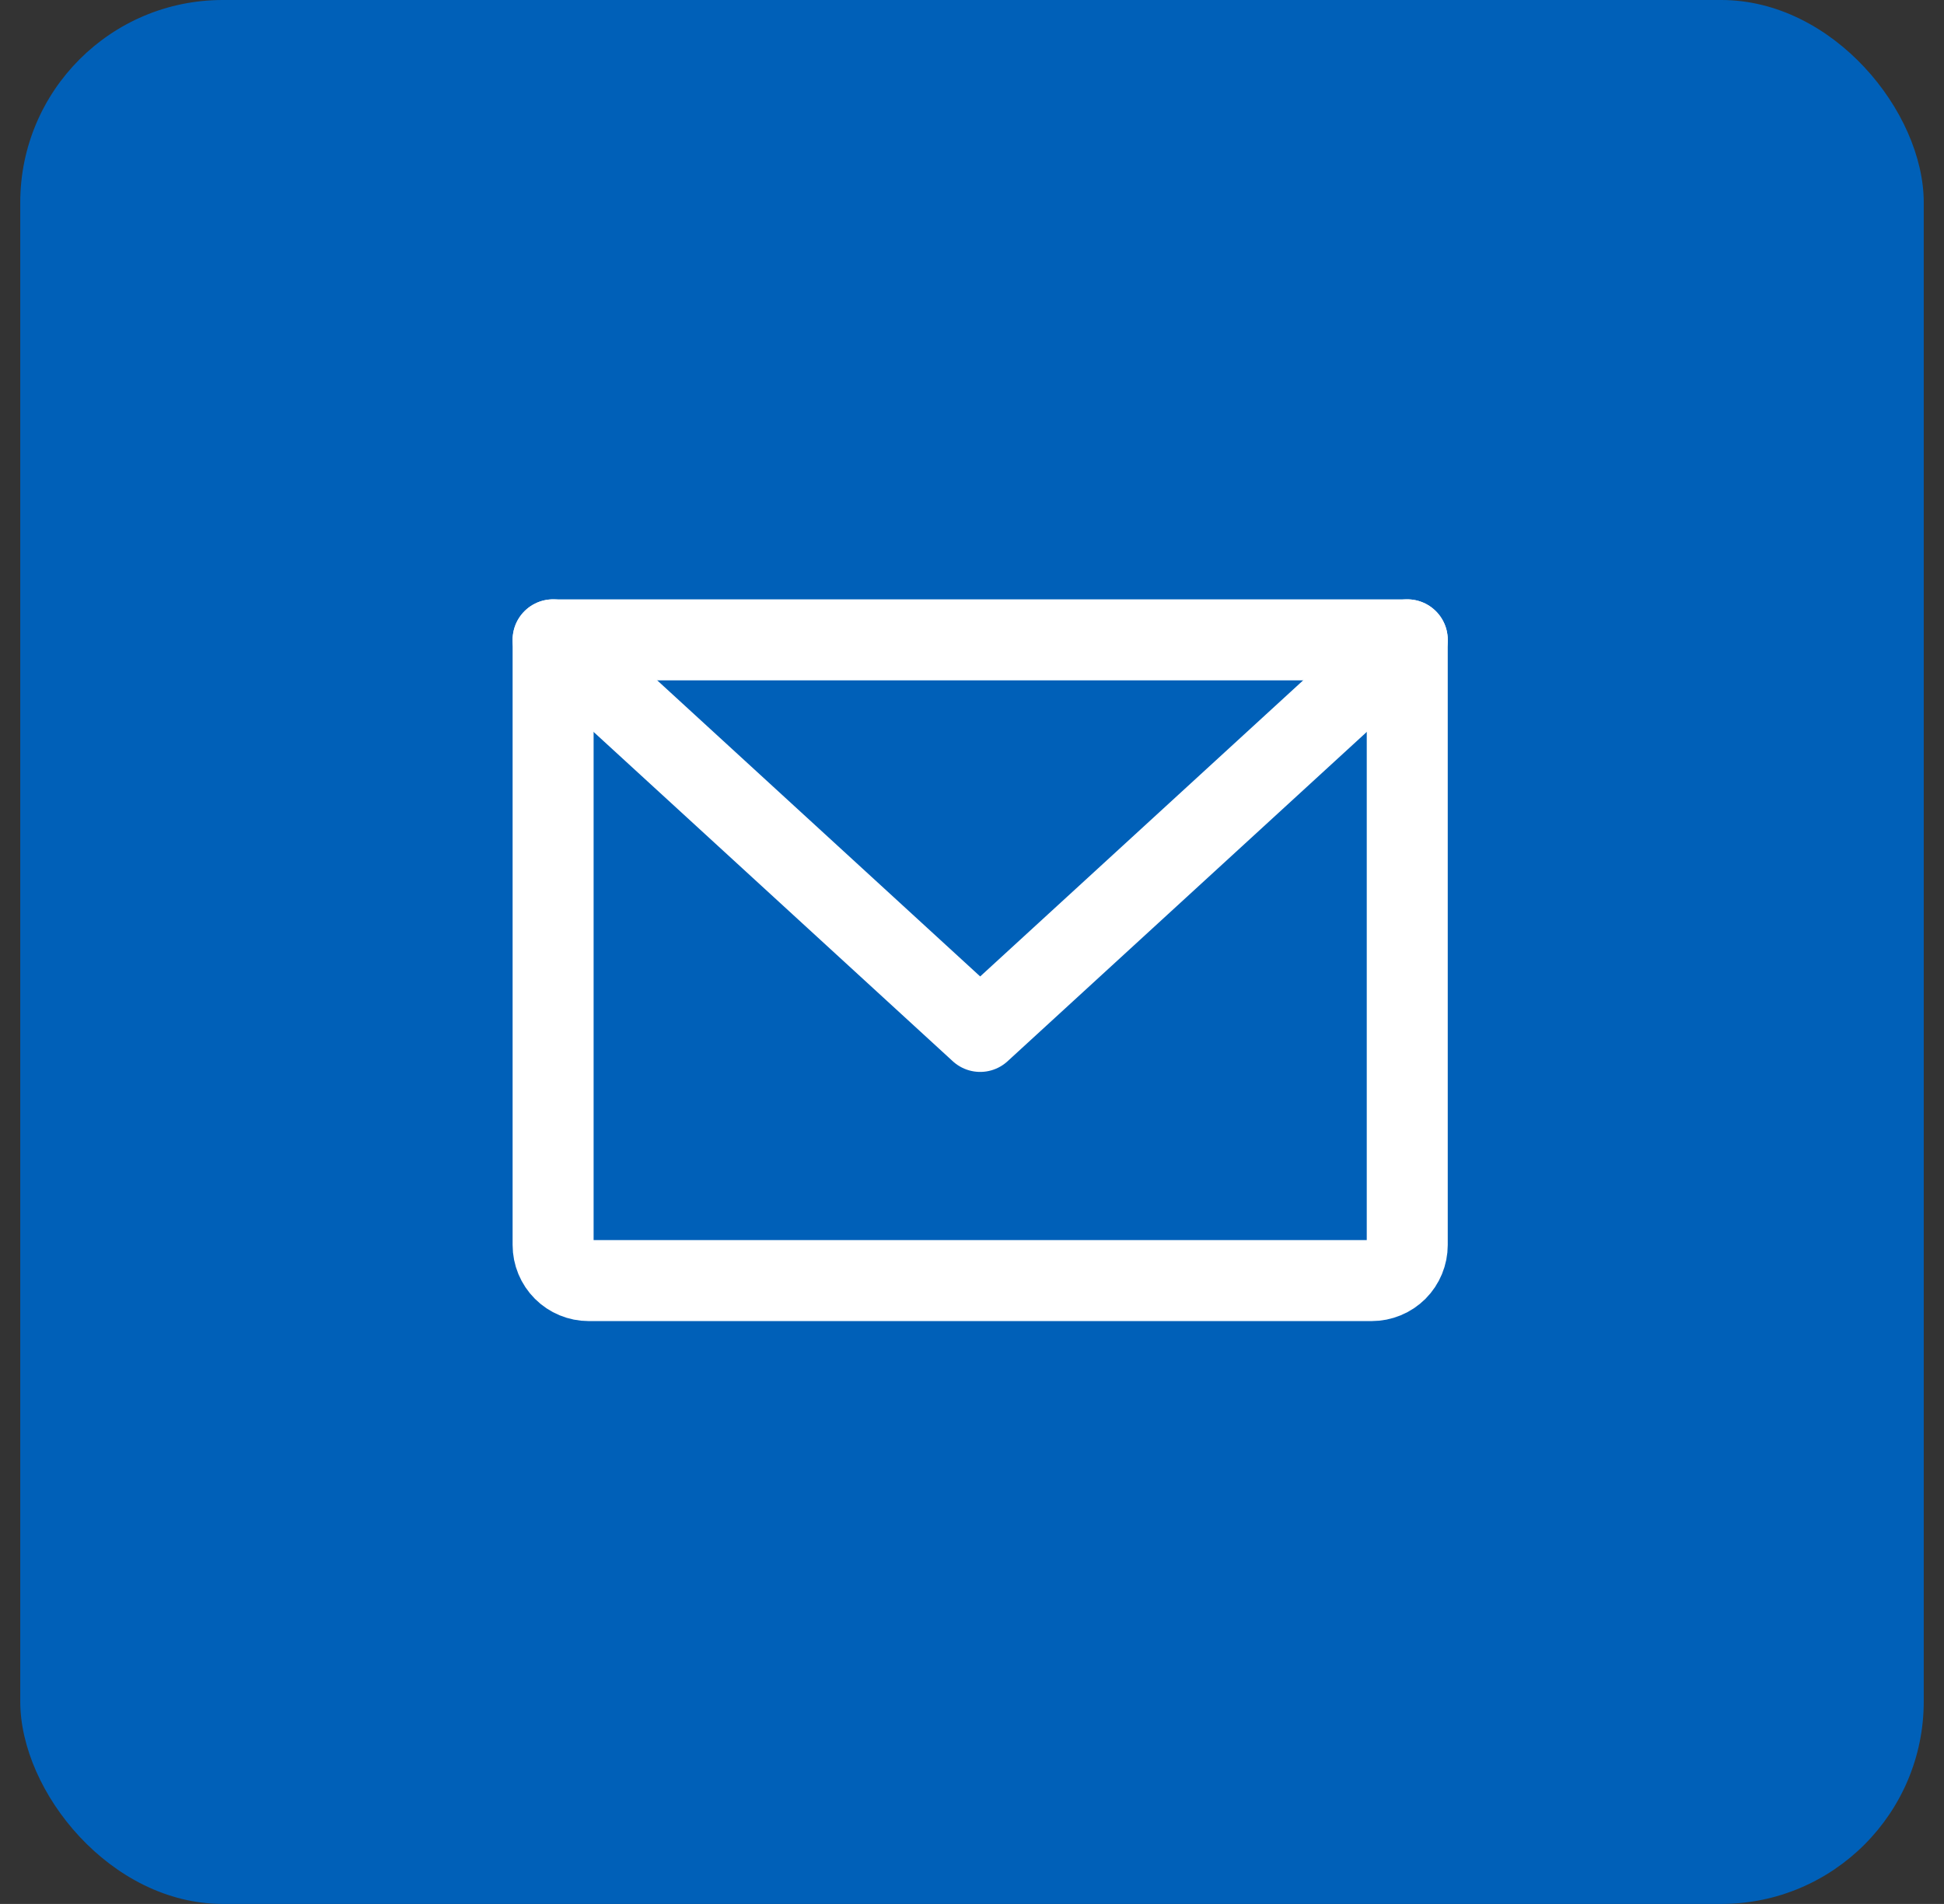
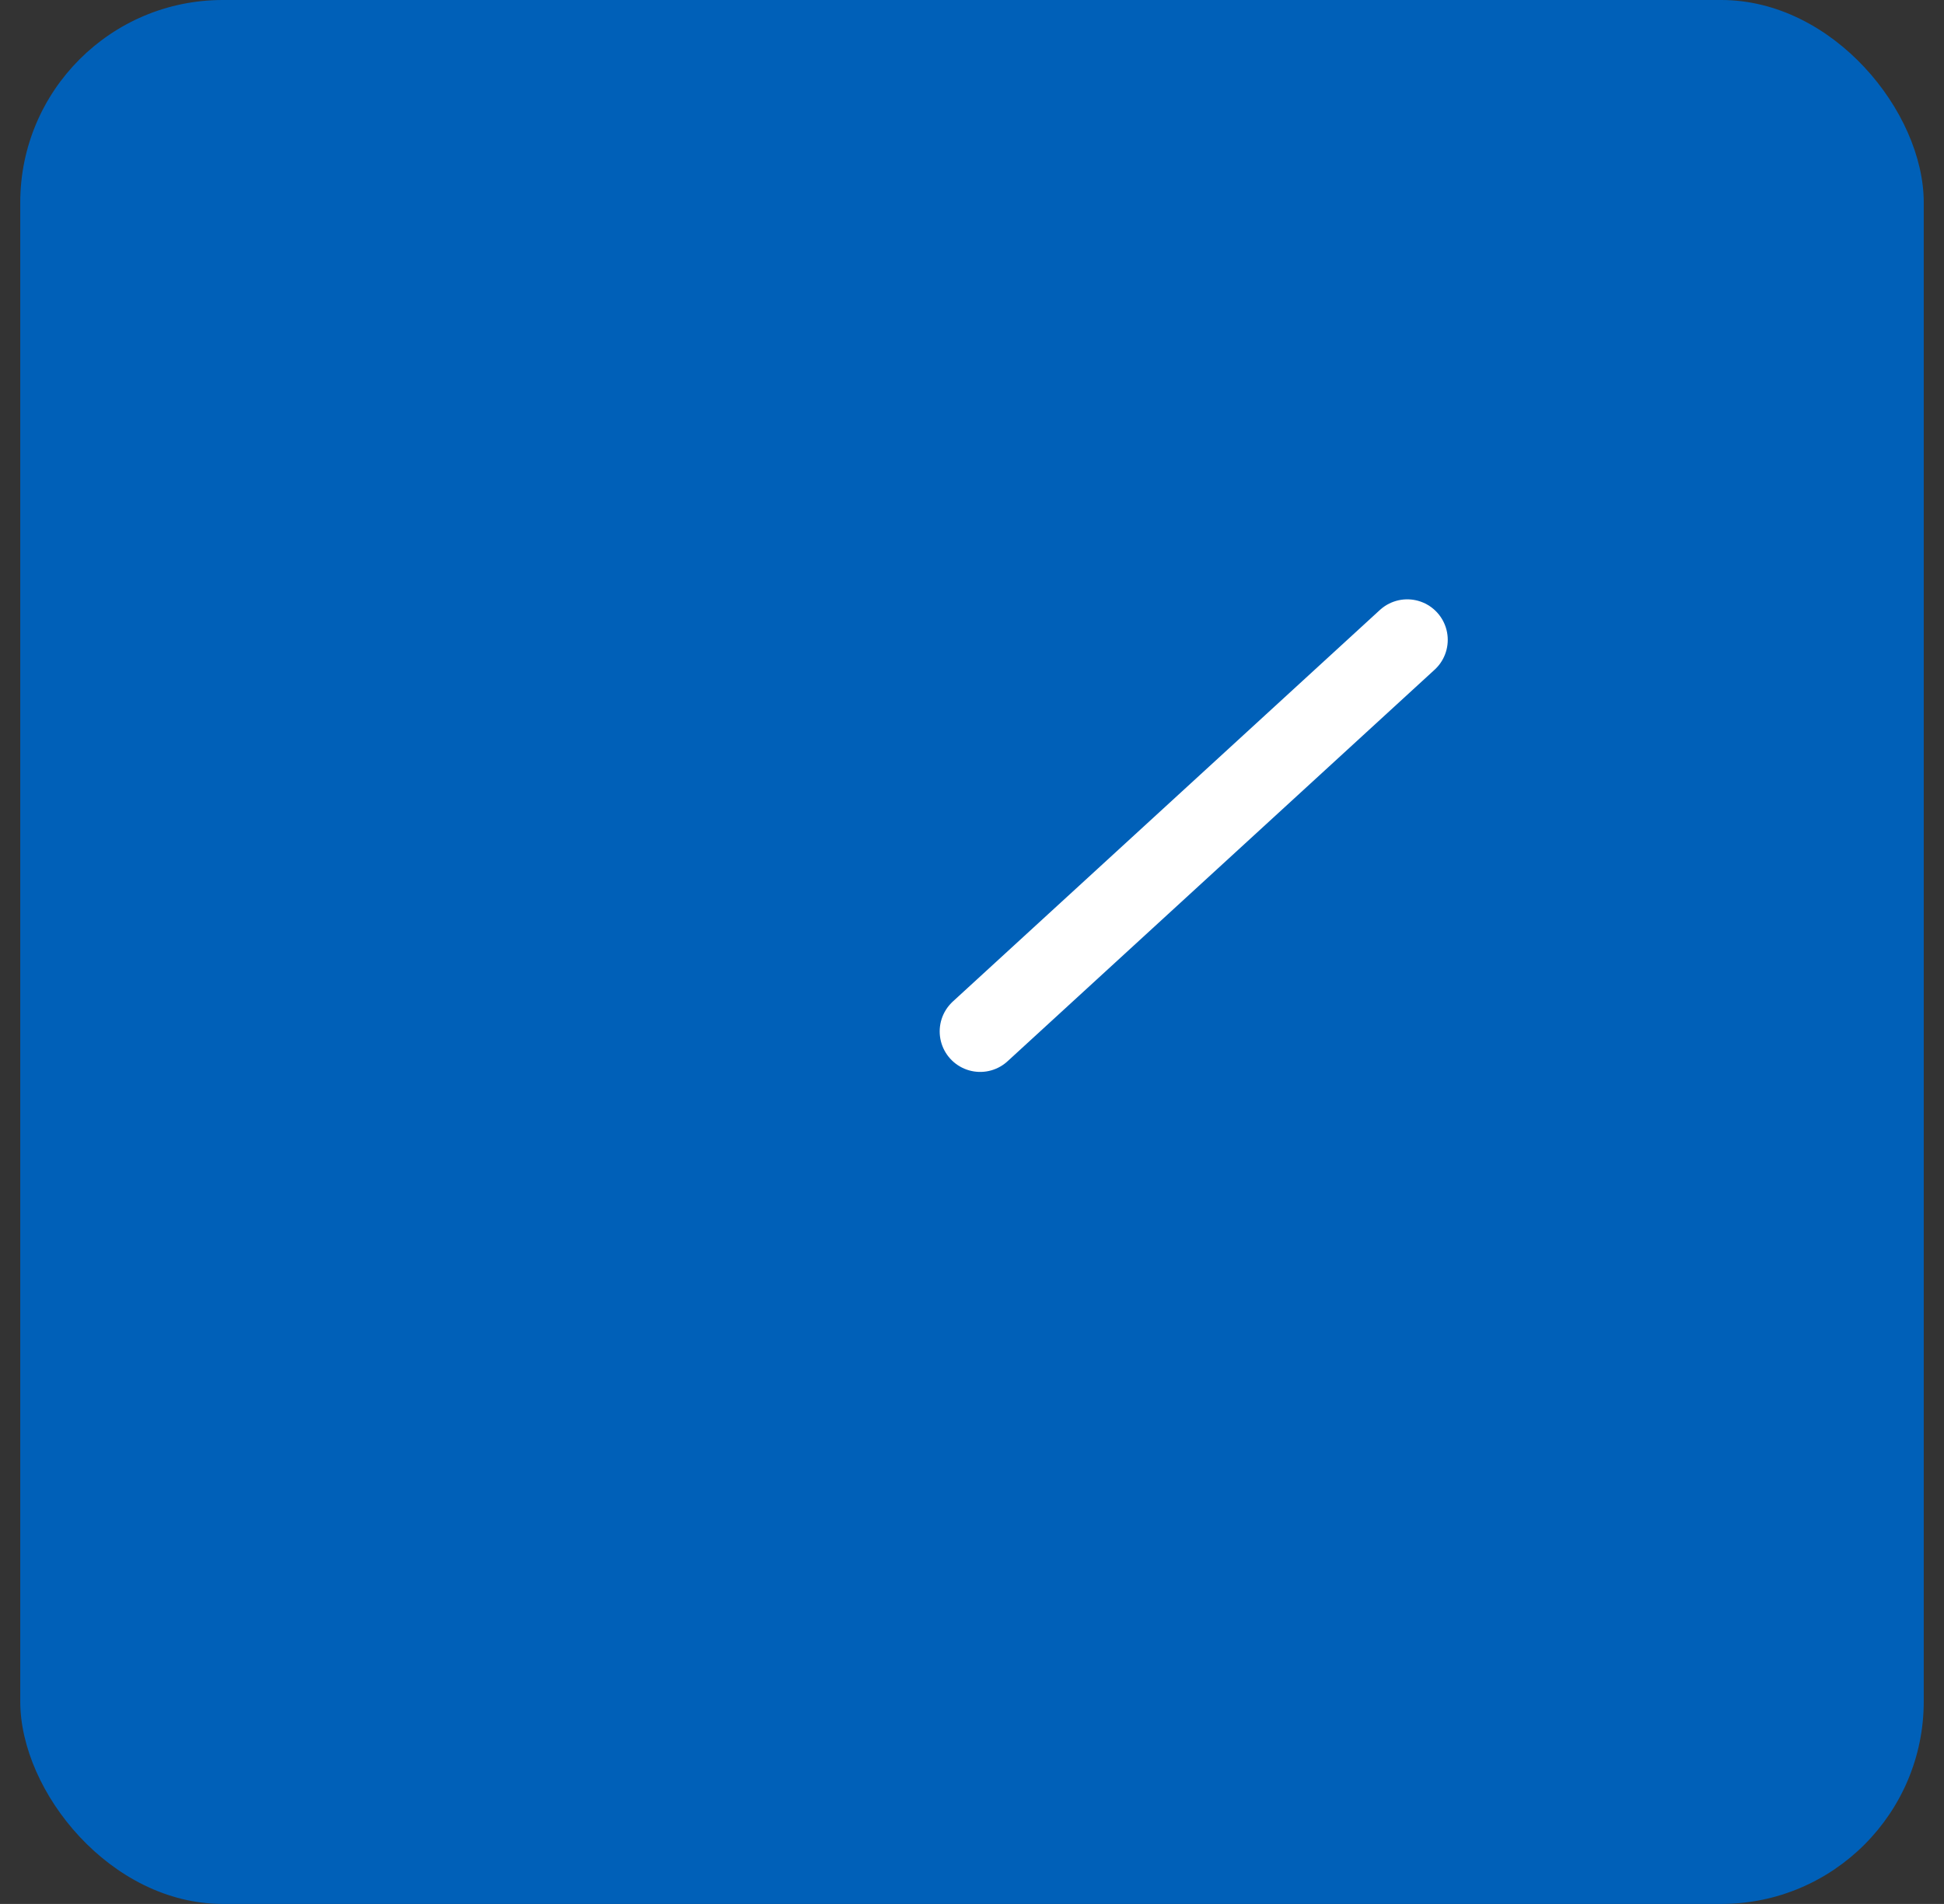
<svg xmlns="http://www.w3.org/2000/svg" width="48" height="47" viewBox="0 0 48 47" fill="none">
  <rect x="0" y="0" width="48" height="47" fill="#333333" stroke="none" />
  <rect x="0.5" width="47" height="47" rx="5" fill="#0060B8" />
-   <path d="M13.657 15.795H34.747V30.733C34.747 30.966 34.654 31.19 34.49 31.355C34.325 31.519 34.101 31.612 33.868 31.612H14.536C14.303 31.612 14.079 31.519 13.915 31.355C13.75 31.19 13.657 30.966 13.657 30.733V15.795Z" stroke="white" stroke-width="2" stroke-linecap="round" stroke-linejoin="round" />
-   <path d="M34.747 15.795L24.202 25.461L13.657 15.795" stroke="white" stroke-width="2" stroke-linecap="round" stroke-linejoin="round" />
+   <path d="M34.747 15.795L24.202 25.461" stroke="white" stroke-width="2" stroke-linecap="round" stroke-linejoin="round" />
</svg>